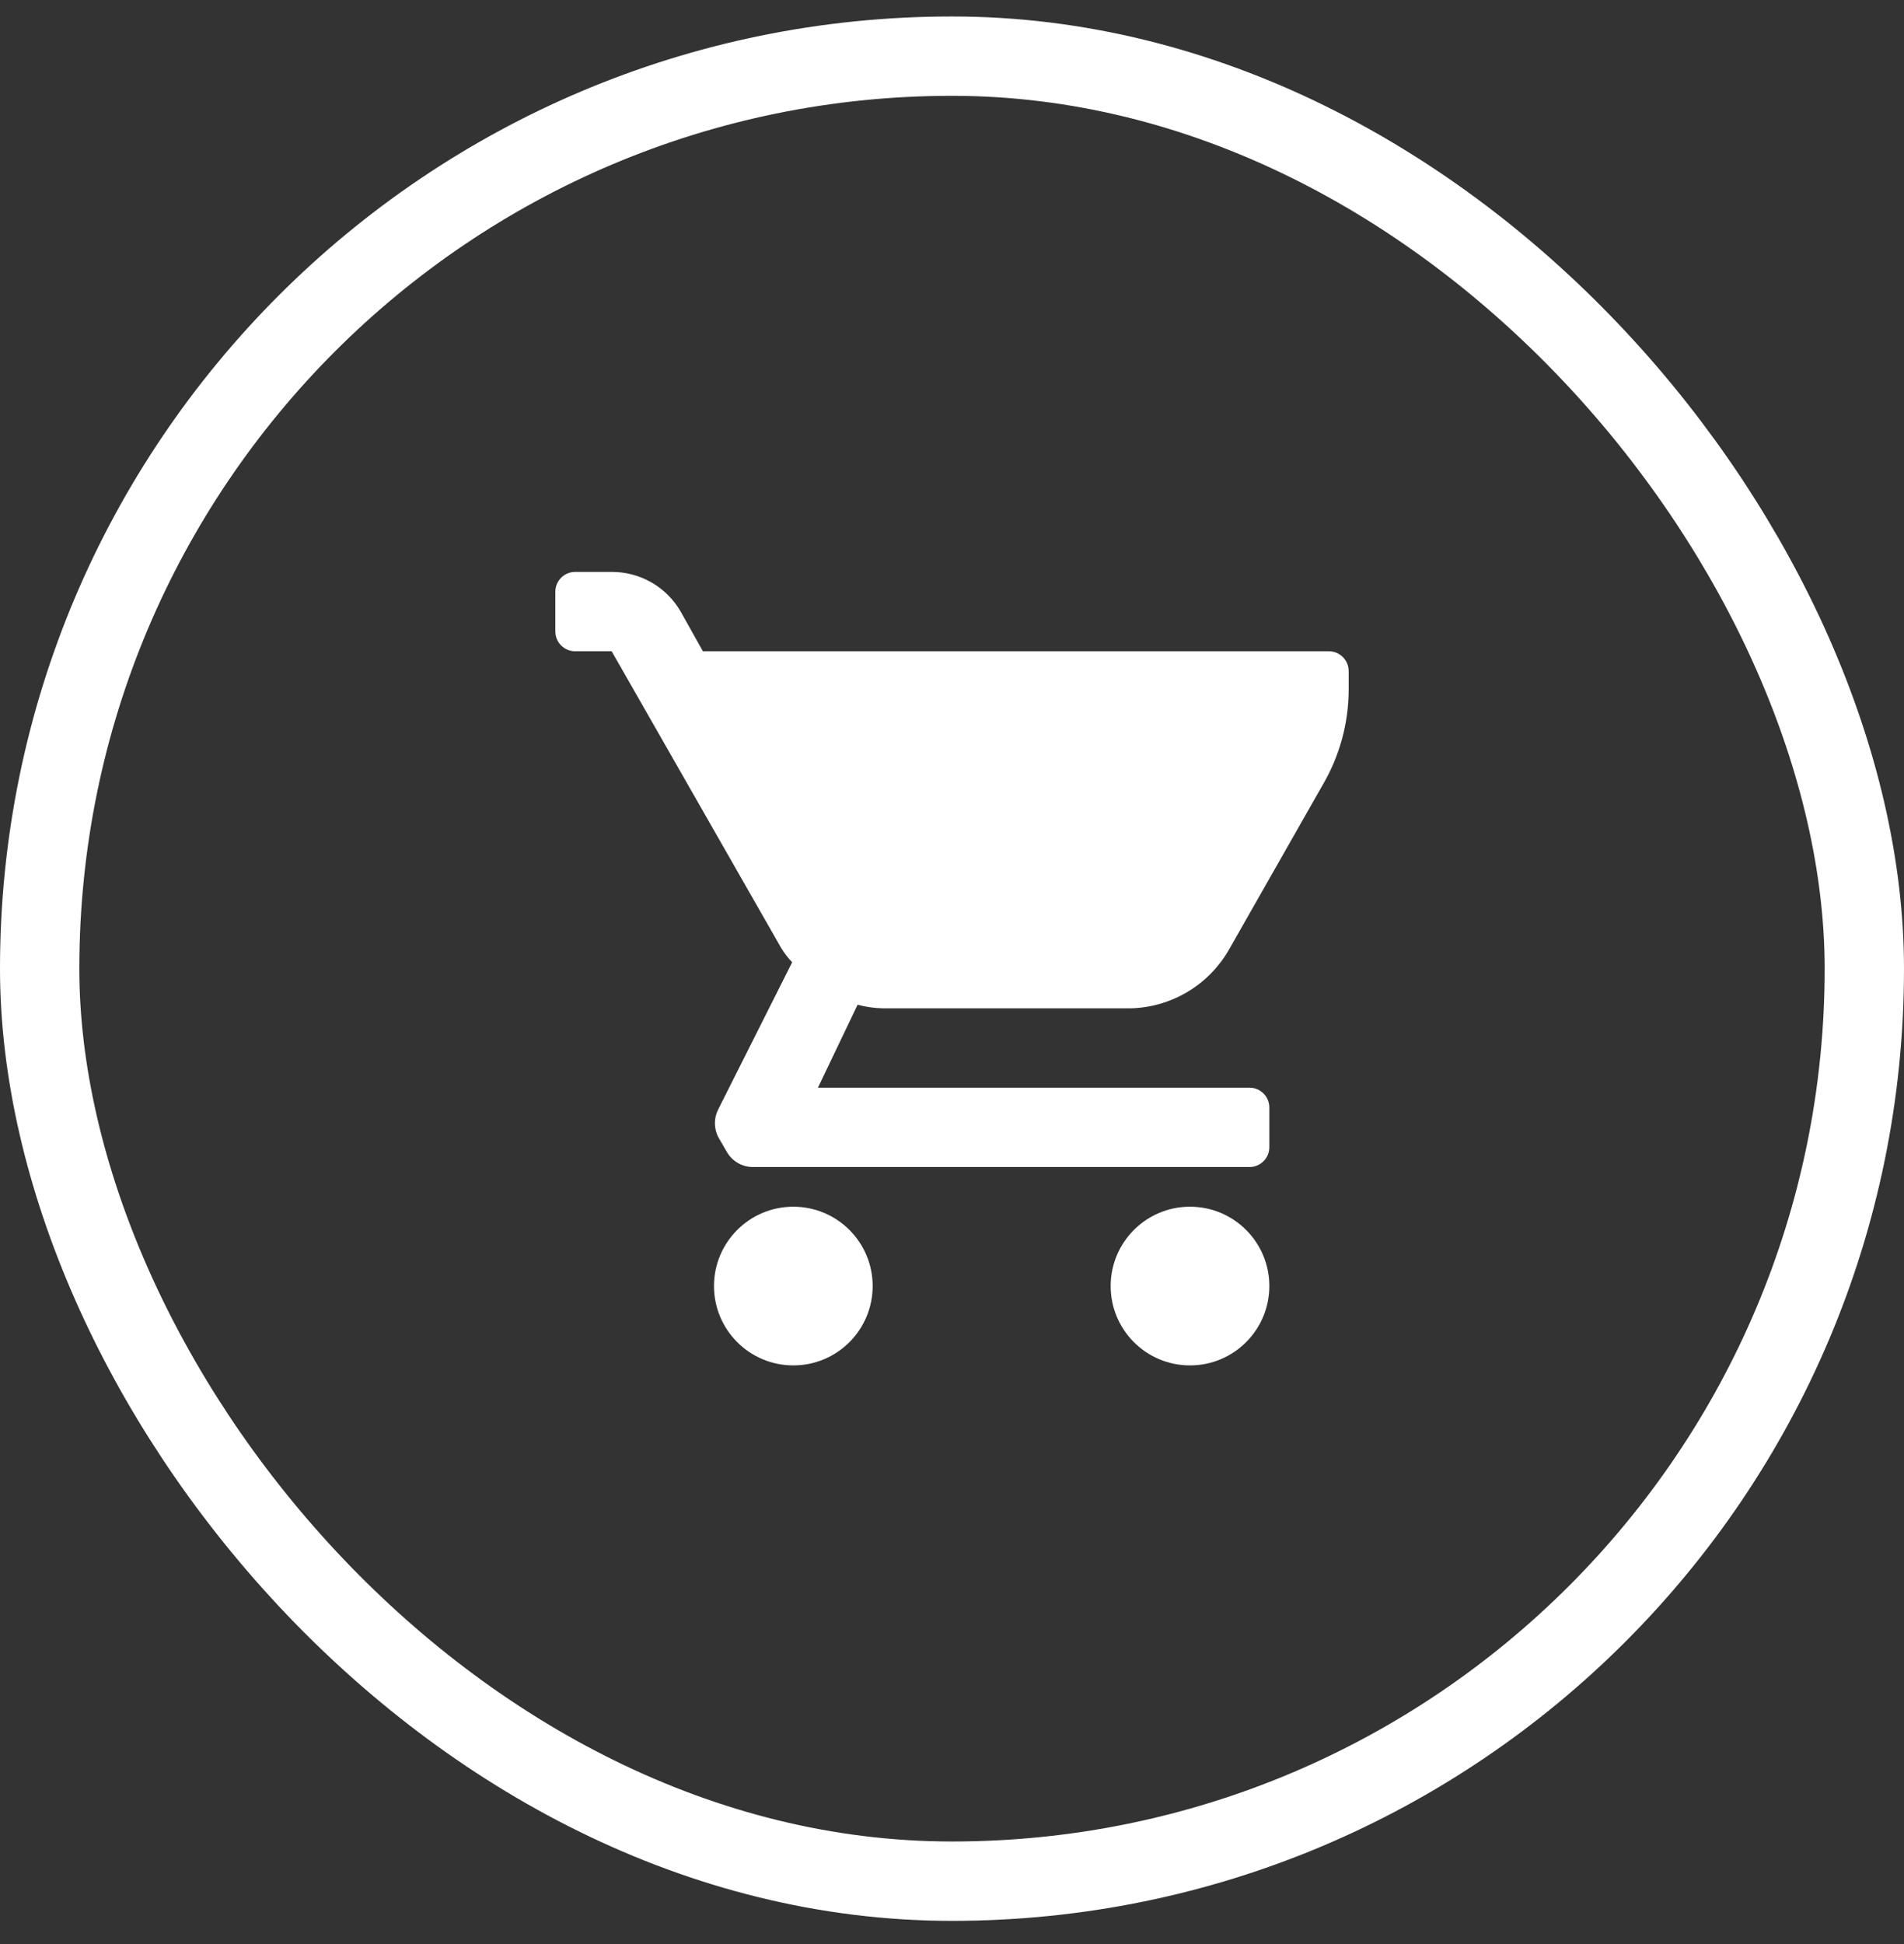
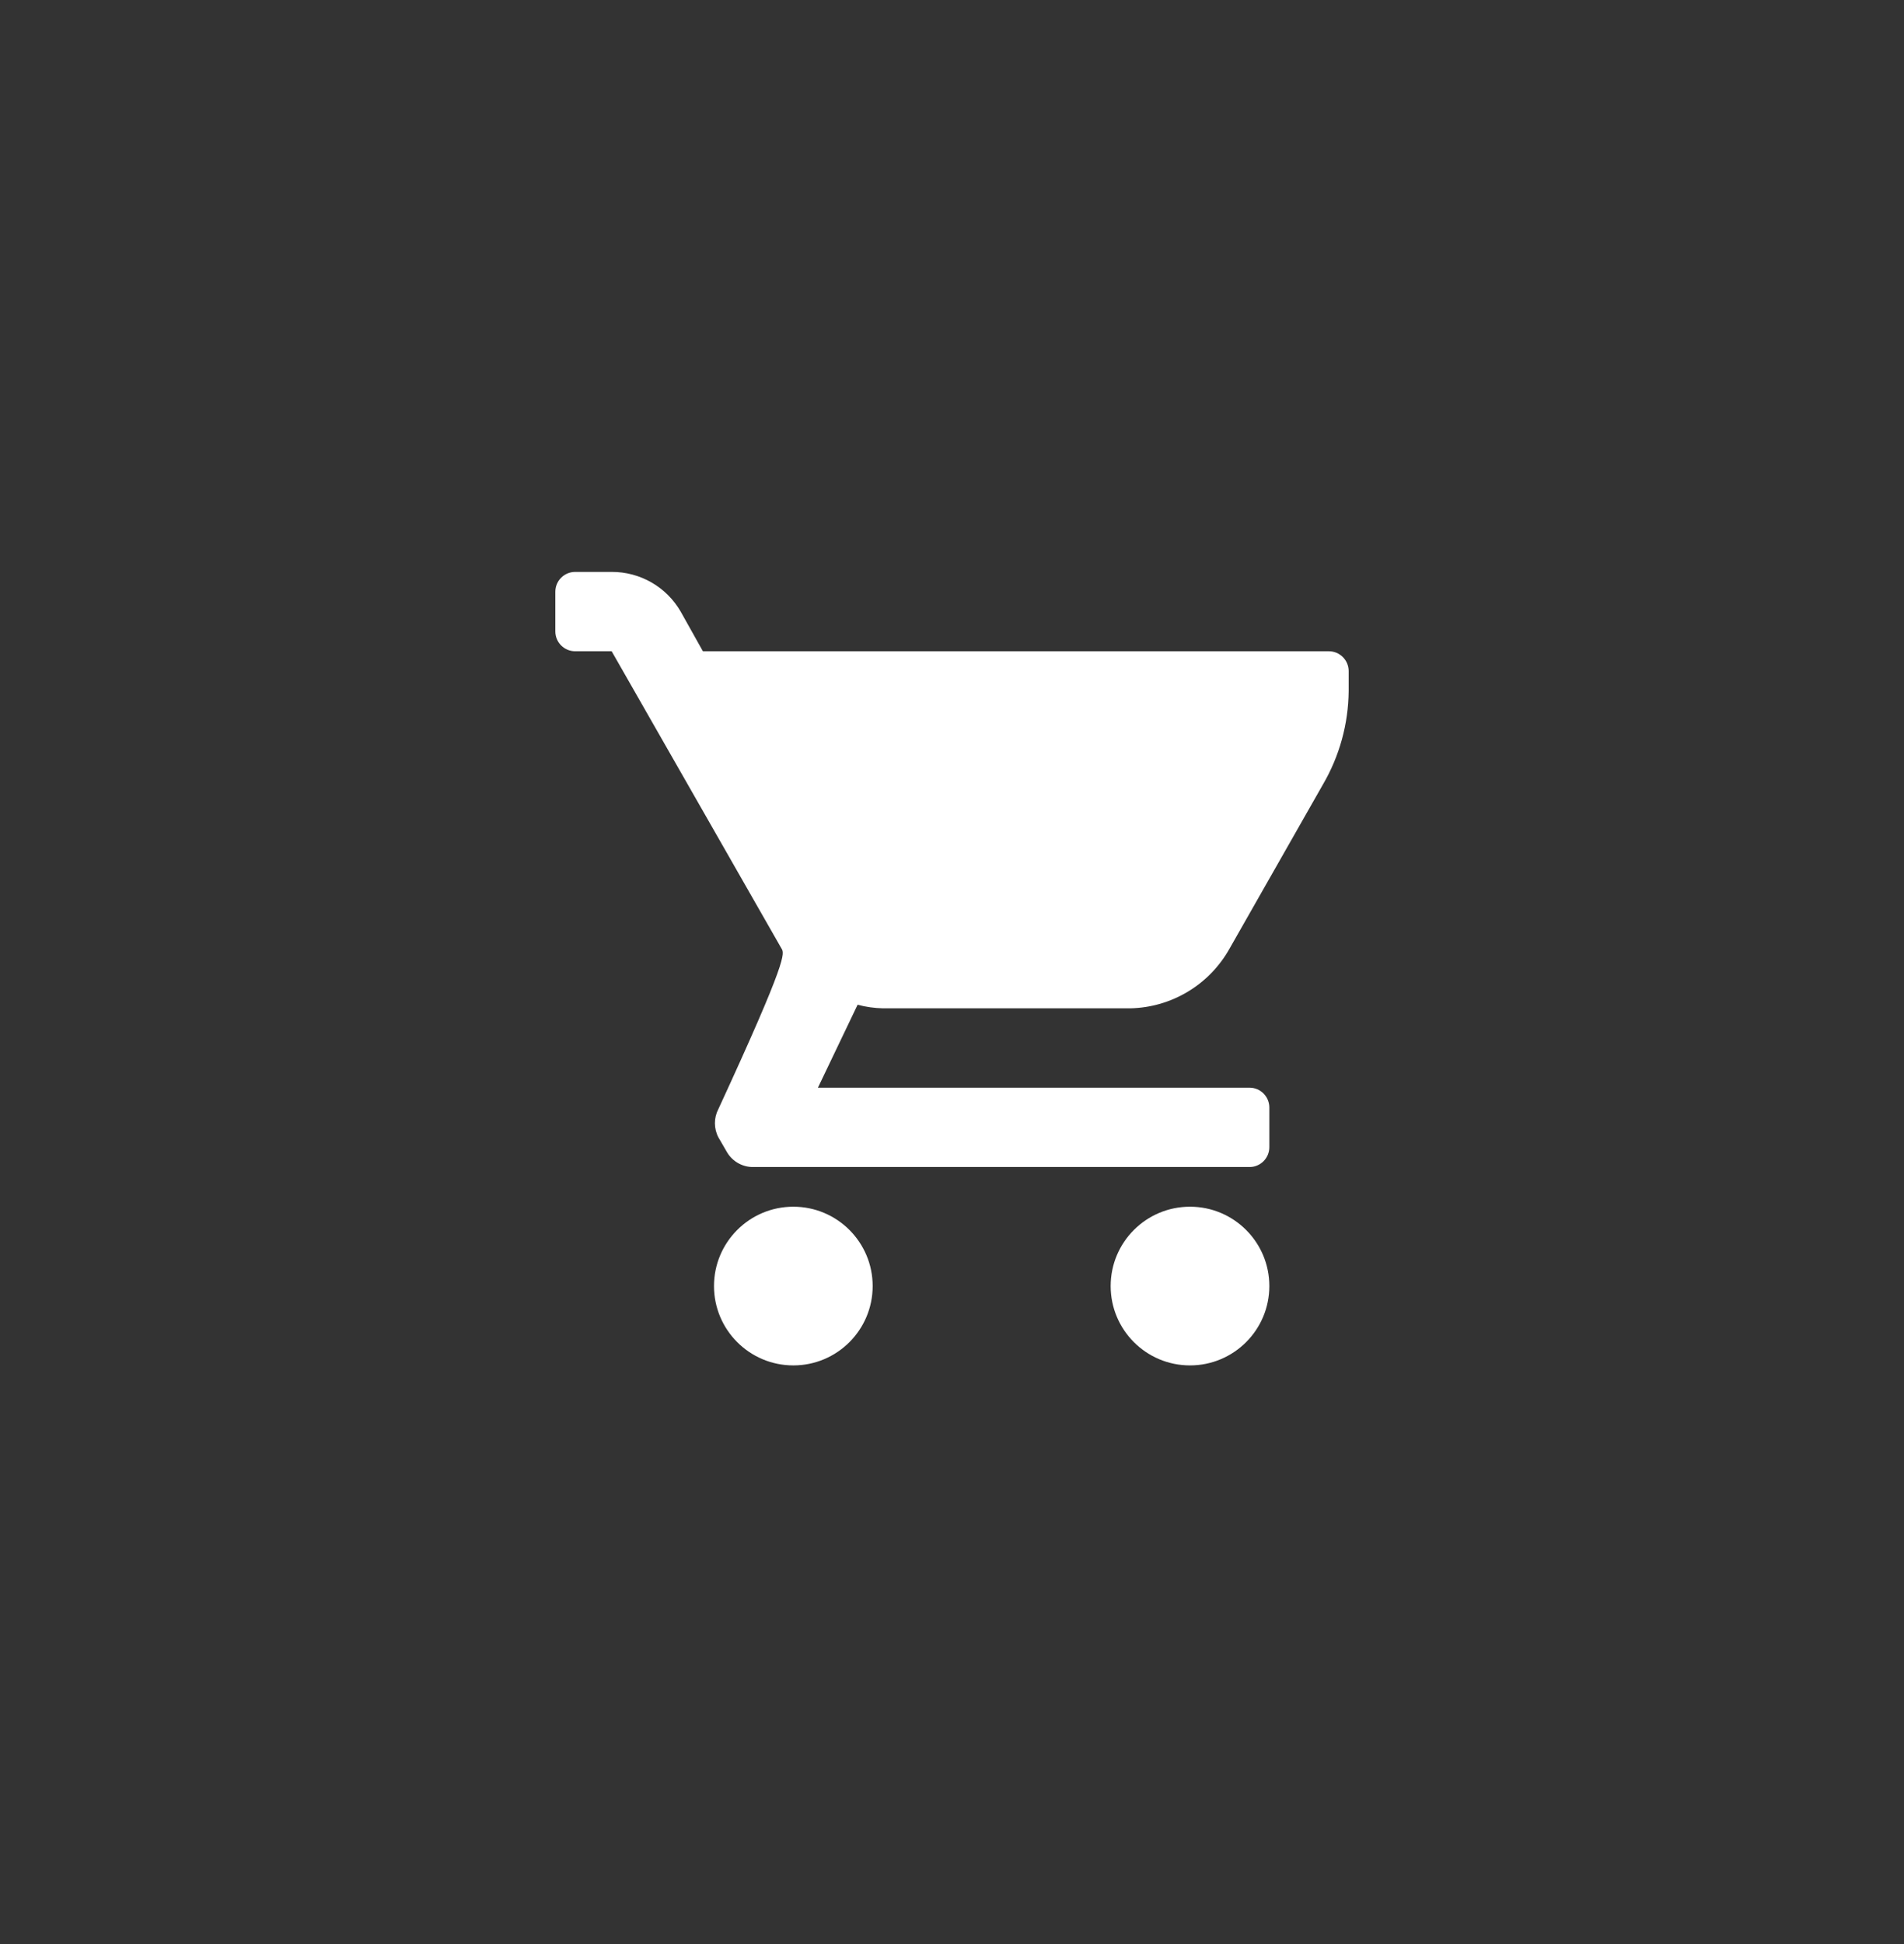
<svg xmlns="http://www.w3.org/2000/svg" width="48" height="49" viewBox="0 0 48 49" fill="none">
  <rect x="0" y="0" width="48" height="49" fill="#333333" stroke="none" />
-   <rect x="1" y="1.415" width="46" height="46" rx="23" stroke="white" stroke-width="2" />
-   <path fill-rule="evenodd" clip-rule="evenodd" d="M17.72 16.415H33.5C33.776 16.415 34 16.639 34 16.915V17.415C33.993 18.245 33.769 19.058 33.35 19.775L31 23.905C30.491 24.819 29.536 25.394 28.49 25.415H22.26C22.044 25.41 21.829 25.38 21.62 25.325L20.62 27.415H31.5C31.776 27.415 32 27.639 32 27.915V28.915C32 29.191 31.776 29.415 31.5 29.415H19C18.726 29.421 18.47 29.28 18.33 29.045L18.11 28.665C17.994 28.442 17.994 28.177 18.11 27.955L19.97 24.255C19.868 24.147 19.778 24.03 19.7 23.905L15.42 16.415H14.5C14.224 16.415 14 16.191 14 15.915V14.915C14 14.639 14.224 14.415 14.5 14.415H15.42C16.137 14.412 16.801 14.793 17.16 15.415L17.72 16.415ZM20 30.415C18.895 30.415 18 31.31 18 32.415C18 33.519 18.895 34.415 20 34.415C21.105 34.415 22 33.519 22 32.415C22 31.31 21.105 30.415 20 30.415ZM32 32.415C32 33.519 31.105 34.415 30 34.415C28.895 34.415 28 33.519 28 32.415C28 31.31 28.895 30.415 30 30.415C31.105 30.415 32 31.31 32 32.415Z" fill="white" />
+   <path fill-rule="evenodd" clip-rule="evenodd" d="M17.72 16.415H33.5C33.776 16.415 34 16.639 34 16.915V17.415C33.993 18.245 33.769 19.058 33.35 19.775L31 23.905C30.491 24.819 29.536 25.394 28.49 25.415H22.26C22.044 25.41 21.829 25.38 21.62 25.325L20.62 27.415H31.5C31.776 27.415 32 27.639 32 27.915V28.915C32 29.191 31.776 29.415 31.5 29.415H19C18.726 29.421 18.47 29.28 18.33 29.045L18.11 28.665C17.994 28.442 17.994 28.177 18.11 27.955C19.868 24.147 19.778 24.03 19.7 23.905L15.42 16.415H14.5C14.224 16.415 14 16.191 14 15.915V14.915C14 14.639 14.224 14.415 14.5 14.415H15.42C16.137 14.412 16.801 14.793 17.16 15.415L17.72 16.415ZM20 30.415C18.895 30.415 18 31.31 18 32.415C18 33.519 18.895 34.415 20 34.415C21.105 34.415 22 33.519 22 32.415C22 31.31 21.105 30.415 20 30.415ZM32 32.415C32 33.519 31.105 34.415 30 34.415C28.895 34.415 28 33.519 28 32.415C28 31.31 28.895 30.415 30 30.415C31.105 30.415 32 31.31 32 32.415Z" fill="white" />
</svg>